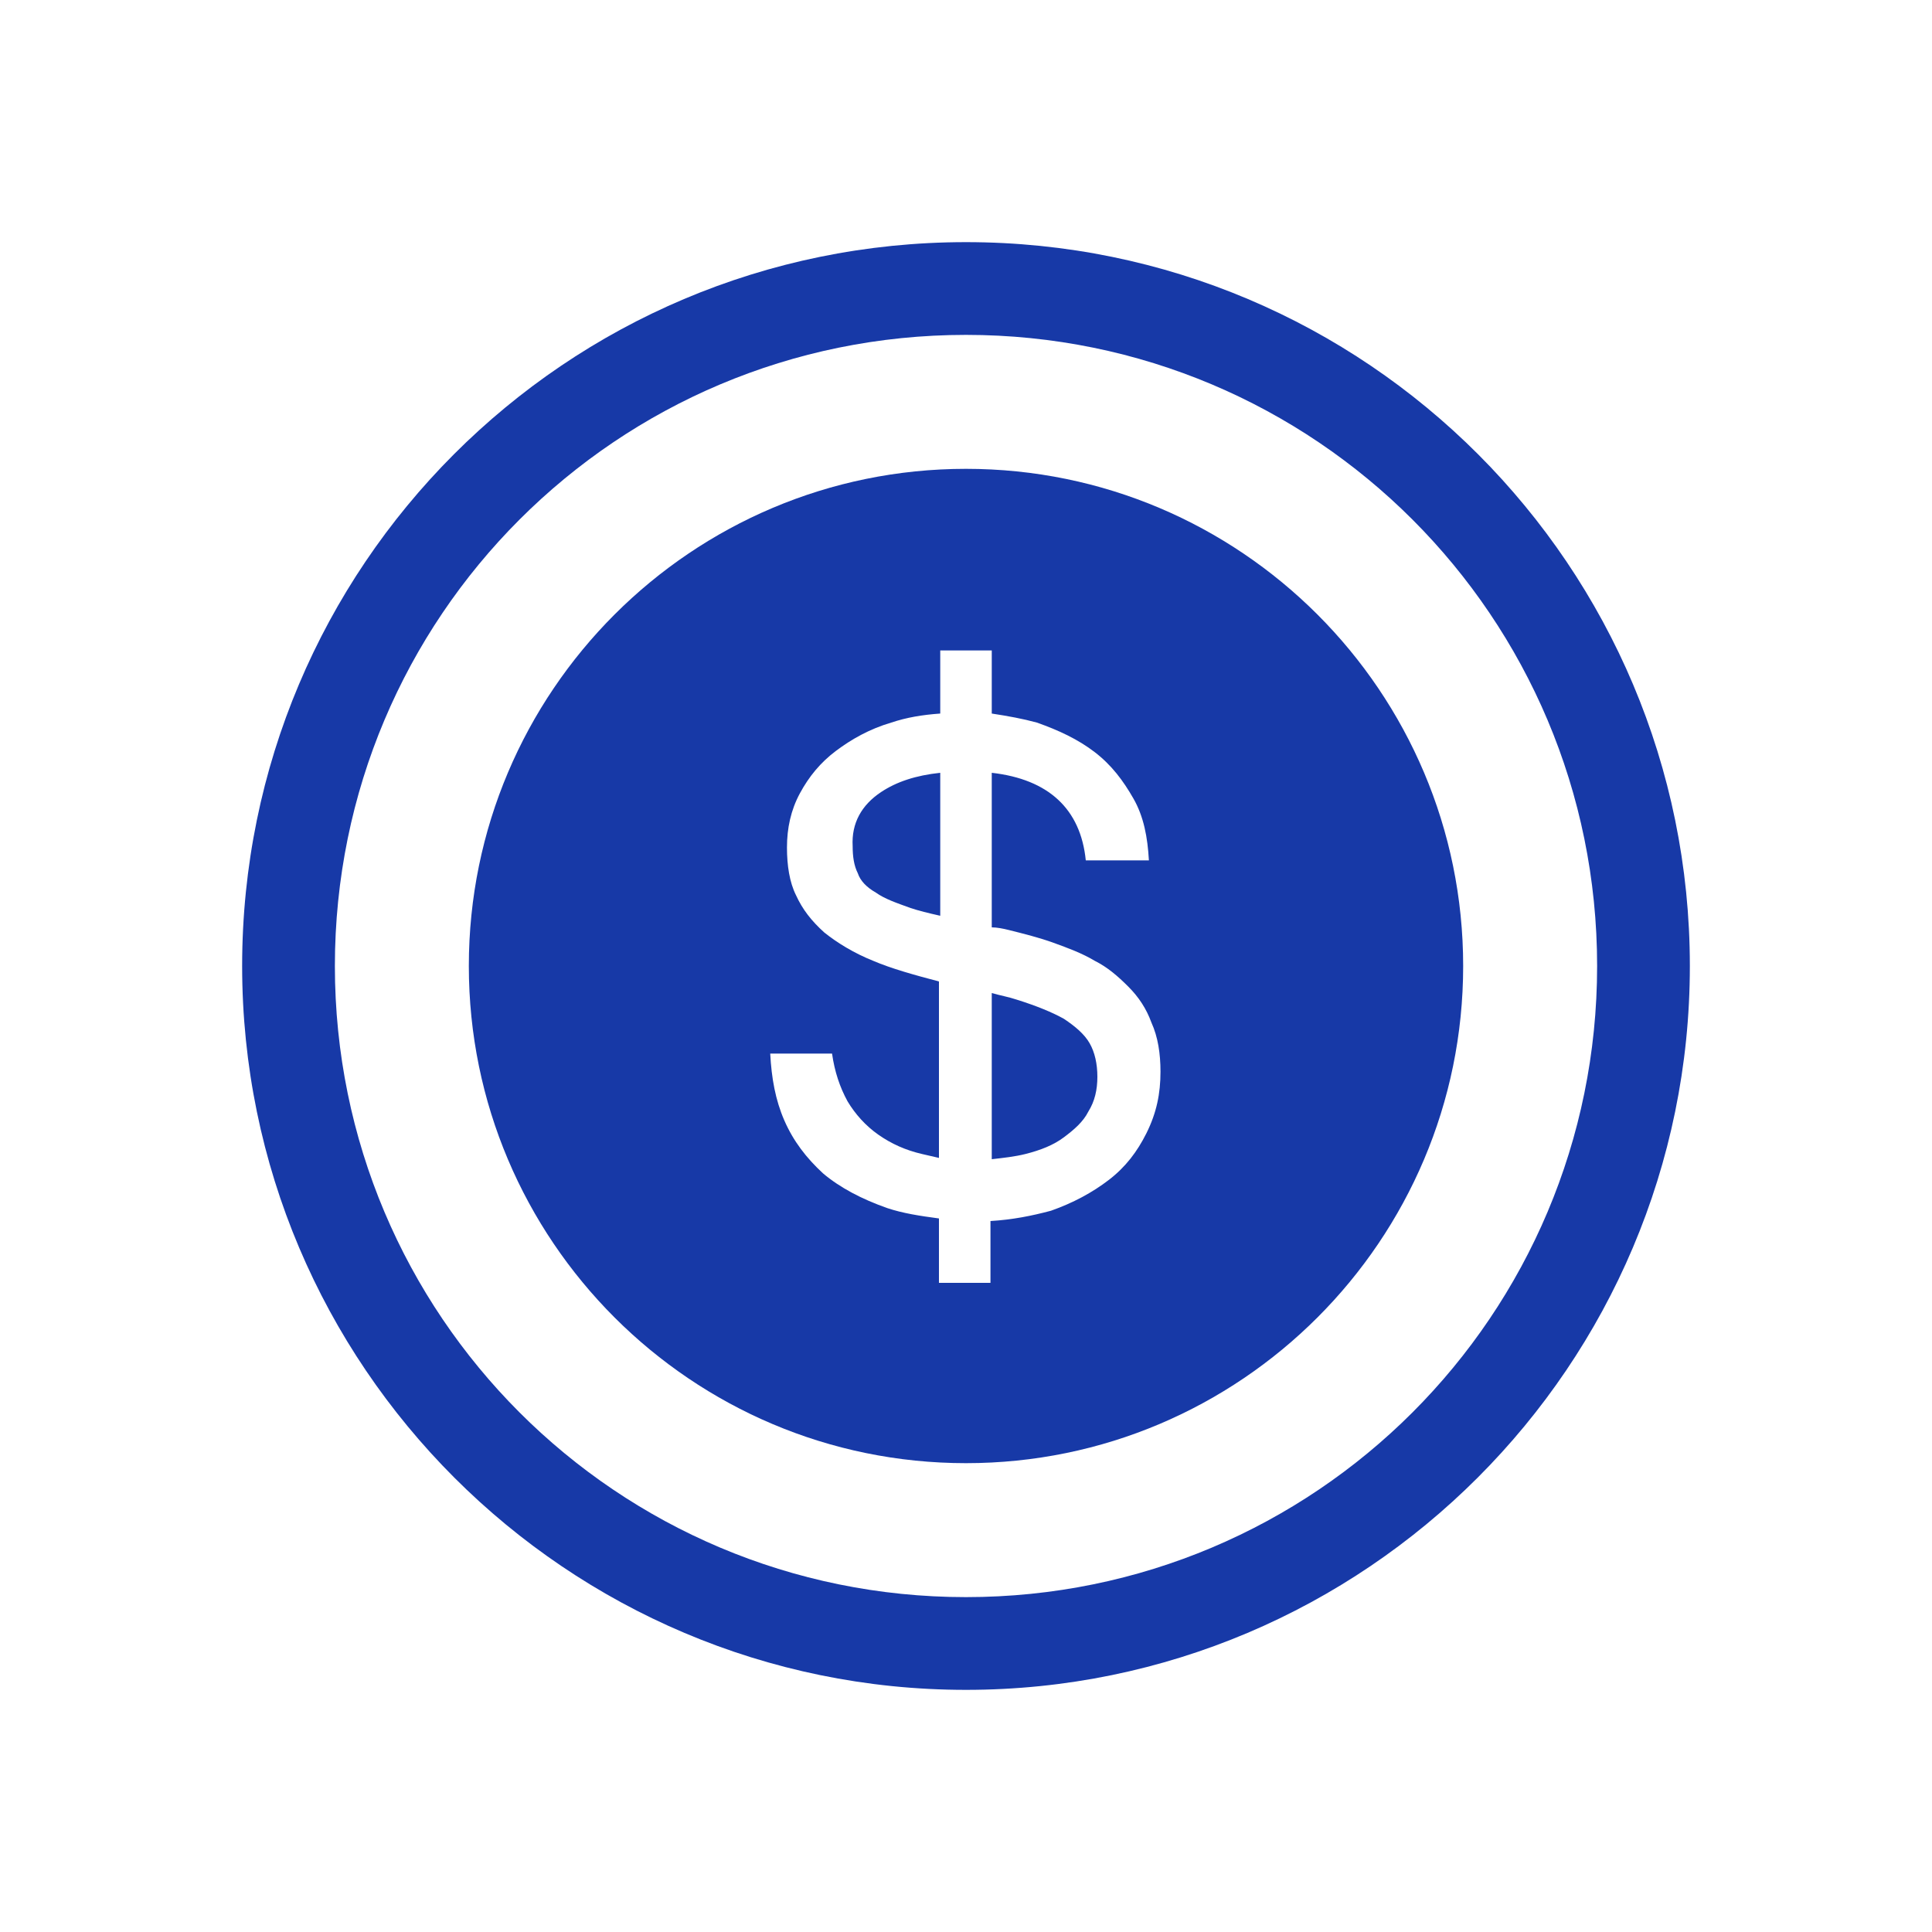
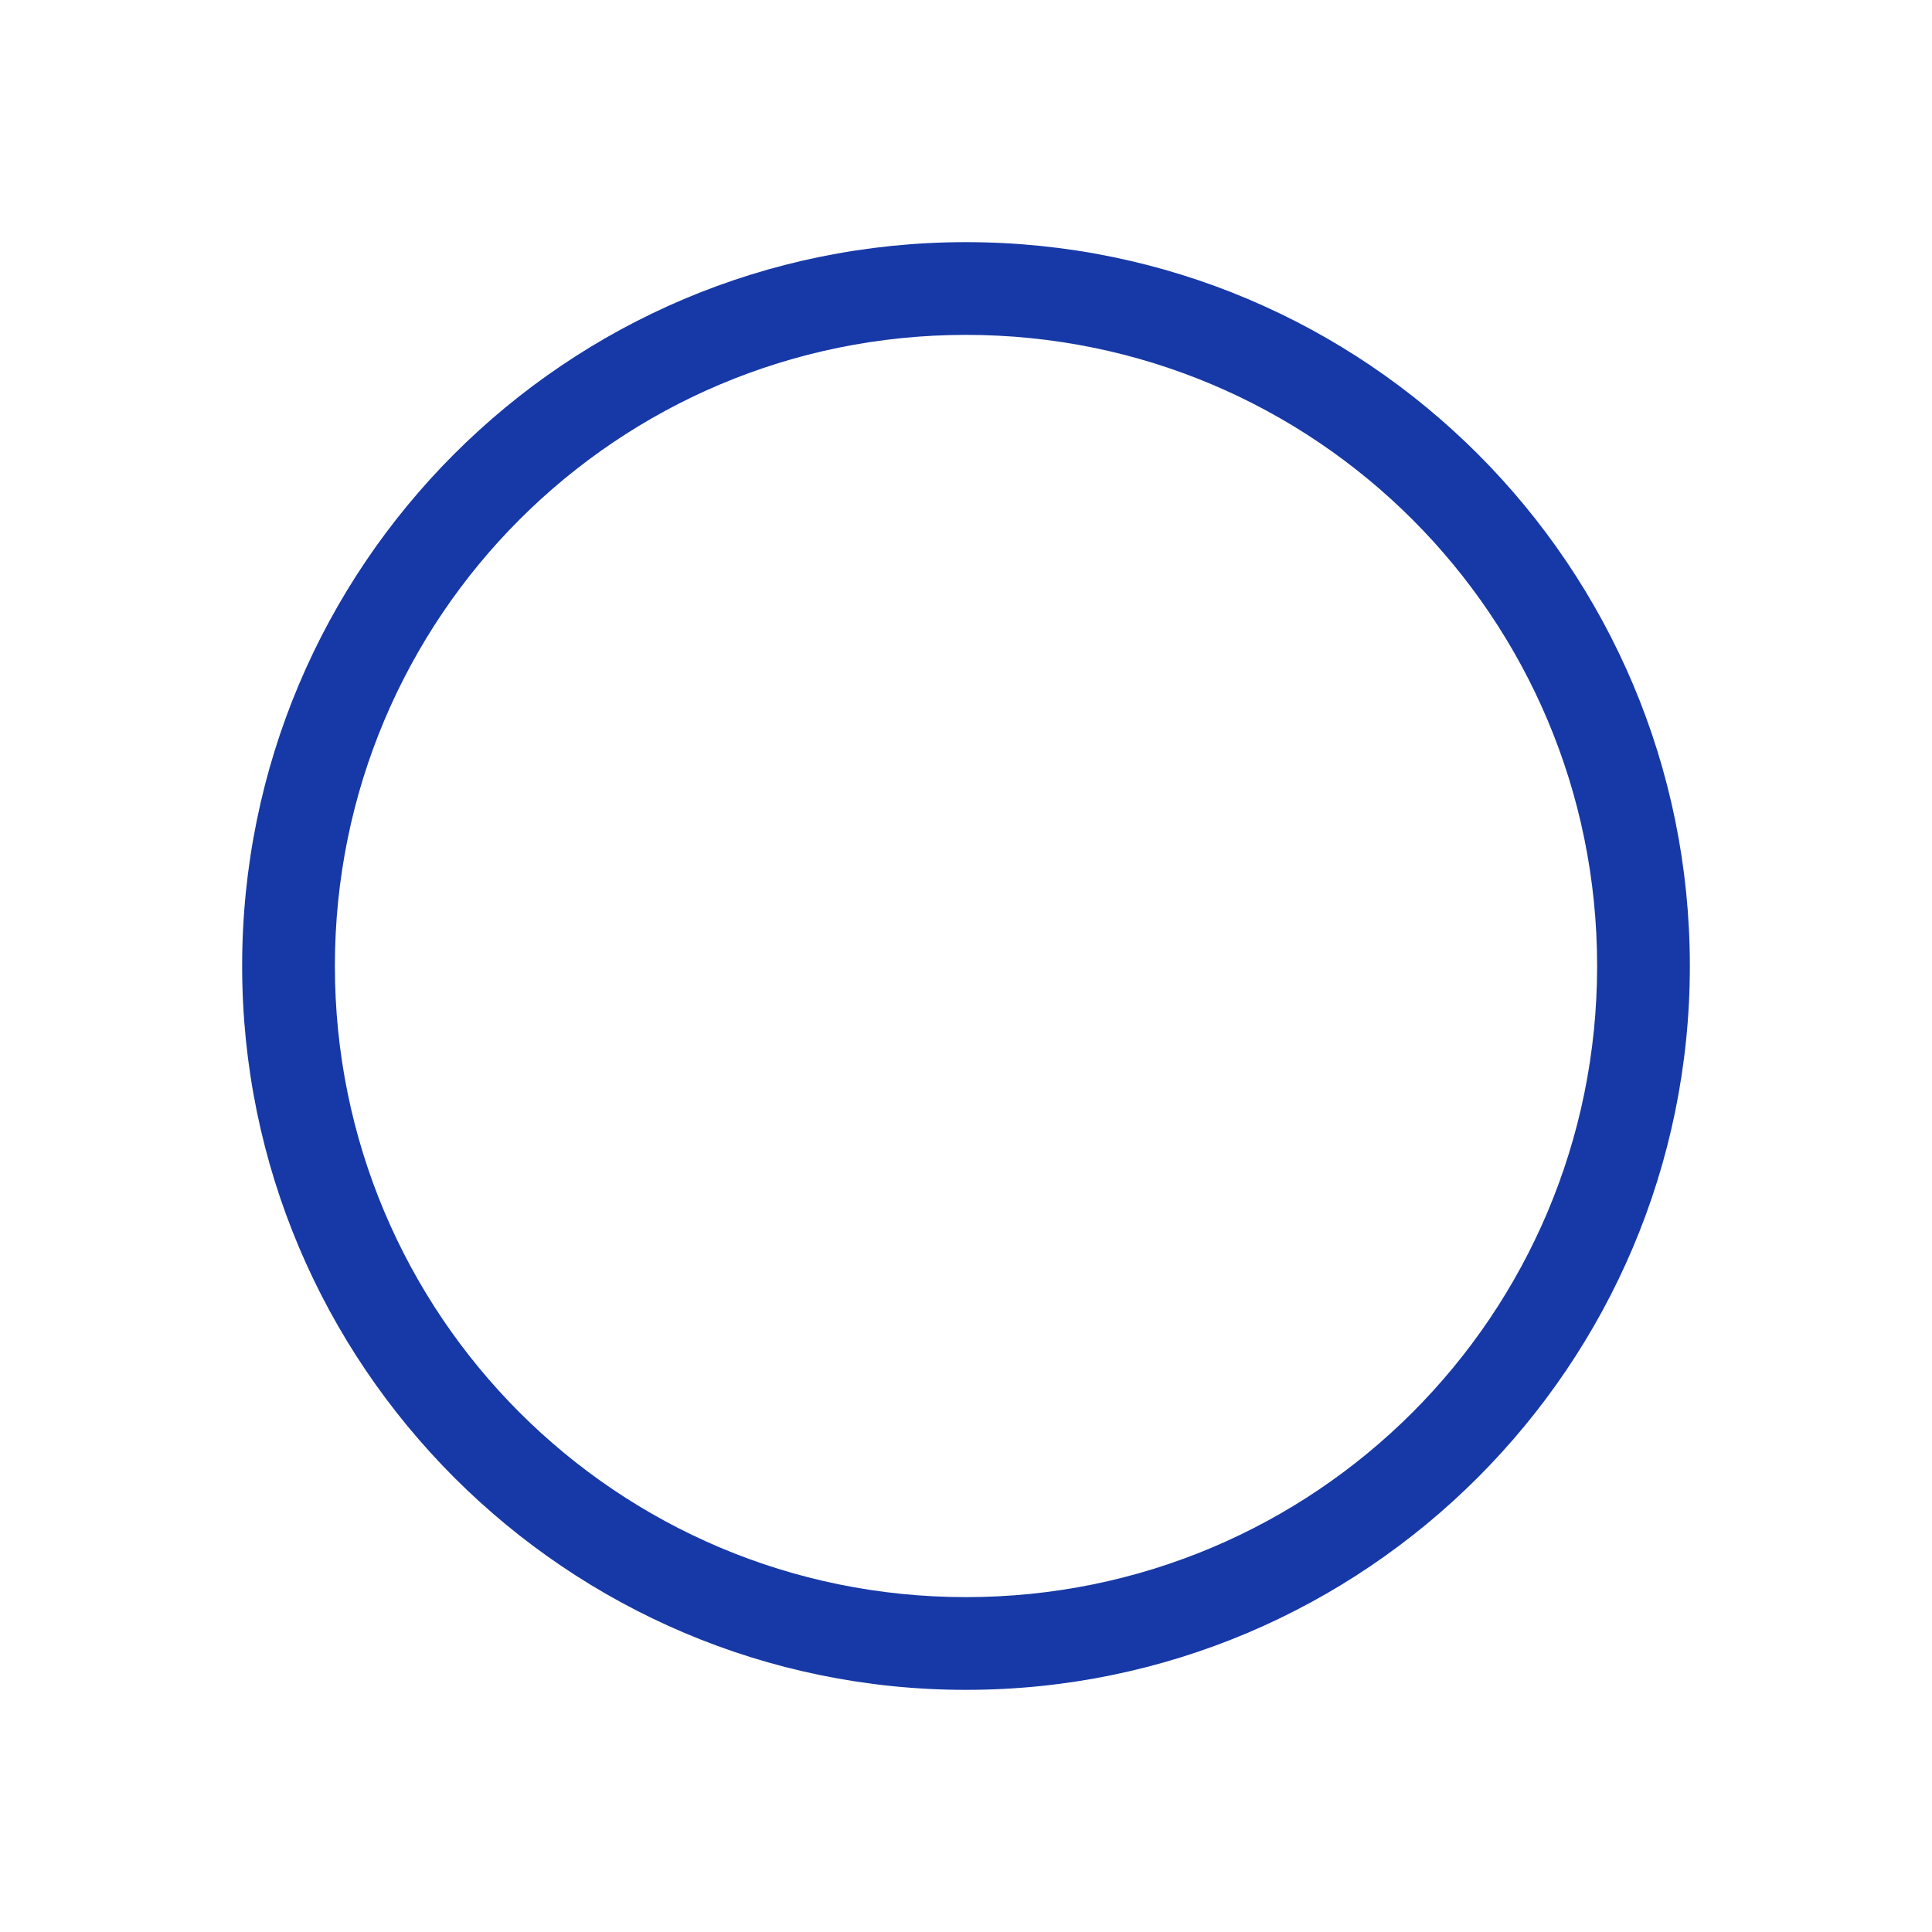
<svg xmlns="http://www.w3.org/2000/svg" version="1.1" baseProfile="basic" id="Layer_1" x="0px" y="0px" viewBox="0 0 150 150" xml:space="preserve">
  <style type="text/css">
	.st0{fill:#173AA8;}
	.st1{fill:url(#SVGID_1_);}
	.st2{fill:url(#SVGID_00000147221217652075309150000012272907944774708608_);}
	.st3{fill:#00003D;}
	.st4{fill:none;stroke:#FFFFFF;stroke-width:0.5;stroke-miterlimit:10;}
	.st5{fill:#FFFFFF;}
	.st6{opacity:0.2;fill:#FFFFFF;}
	.st7{fill:#ED1F24;}
	.st8{opacity:0.2;fill:#ED1F24;}
	.st9{opacity:0.4;fill:#ED1F24;}
	.st10{opacity:0.6;fill:#ED1F24;}
	.st11{opacity:0.8;fill:#ED1F24;}
	.st12{fill:#25B34B;}
	.st13{opacity:0.2;fill:#25B34B;}
	.st14{opacity:0.4;fill:#25B34B;}
	.st15{opacity:0.6;fill:#25B34B;}
	.st16{opacity:0.8;fill:#25B34B;}
	.st17{fill:#2AA2EE;}
	.st18{fill:#191E2D;}
	.st19{fill:url(#SVGID_00000085959097679086701700000017849767632969404854_);}
	.st20{fill:url(#SVGID_00000106850995959872942900000005891972541108703123_);}
	.st21{fill:url(#SVGID_00000145021985896084328790000014660154380953604522_);}
	.st22{fill:url(#SVGID_00000075132909250658547300000004389623758098304924_);}
	.st23{fill:url(#SVGID_00000075870774547156411240000002356240351379321005_);}
	.st24{fill:url(#SVGID_00000097483517641195416160000014446496144512384699_);}
	.st25{fill:url(#SVGID_00000087397191044626940110000003410702340228635779_);}
	.st26{fill:#231F20;}
	.st27{fill:url(#SVGID_00000127750646278931088660000000872725105106516649_);}
	.st28{fill:none;}
	.st29{opacity:0.3;fill:url(#SVGID_00000170263839859837968740000010328214493066349228_);}
	.st30{fill:#4A4C4E;}
	.st31{fill:#808184;}
	.st32{fill:#414042;}
	.st33{fill:#262262;}
	.st34{fill:#B8B8B8;}
	.st35{fill:url(#SVGID_00000149377341714506528550000007298574203867514539_);}
	.st36{fill:#55575D;}
	.st37{fill:url(#SVGID_00000130616389961153662110000010296402140775318963_);}
	.st38{opacity:0.7;}
	.st39{opacity:0.3;fill:url(#SVGID_00000160189422427347920570000005222696443486314130_);}
	.st40{fill:url(#SVGID_00000079467569642164349150000000885610564255061169_);}
	.st41{fill:url(#SVGID_00000116916947846707490080000016700447426538011017_);}
	.st42{fill:url(#SVGID_00000033367201635348016260000015529879326612971906_);}
	.st43{fill:url(#SVGID_00000062914900003497072860000000032493833962981248_);}
	.st44{fill:url(#SVGID_00000020383352330539140510000014497425043270485922_);}
	.st45{fill:#12100B;}
	.st46{fill:#474341;}
	.st47{fill:url(#SVGID_00000128464221950355627850000010313754876729721728_);}
	.st48{opacity:0.3;}
	.st49{fill:url(#SVGID_00000006671070072828442030000000148321460577884858_);}
	.st50{opacity:0.8;fill:url(#SVGID_00000173849291956220553260000000675844891093910144_);}
	.st51{fill:#5E5E5E;}
	.st52{opacity:0.7;fill:url(#SVGID_00000015325173274950420810000008251251751724887722_);}
	.st53{opacity:0.7;fill:url(#SVGID_00000136388357401458356700000012498854986795126197_);}
	.st54{fill:#0D0D0D;}
	.st55{fill:url(#SVGID_00000121247579692316418610000006706707642401946289_);}
	.st56{opacity:0.4;fill:#363739;}
	.st57{fill:url(#SVGID_00000000901012103416309080000013666360885425115802_);}
	.st58{fill:url(#SVGID_00000096040638817257302790000012980200461720115358_);}
	.st59{fill:#707070;}
	.st60{opacity:0.3;fill:url(#SVGID_00000062912500016039326100000018386158167638317244_);}
	.st61{opacity:5.000000e-02;}
	.st62{fill:#FFCA11;}
	.st63{opacity:0.1;}
	.st64{fill:url(#SVGID_00000181799875022382465280000003698075029329541041_);}
	.st65{fill:#D8AB28;}
	.st66{fill:none;stroke:#FFFFFF;stroke-width:0.956;stroke-miterlimit:10;}
	.st67{fill:#FFFFFF;stroke:#E6E6E5;stroke-width:1.5;stroke-miterlimit:10;}
	.st68{fill:url(#SVGID_00000156573503643628749120000003629976356977431455_);}
	.st69{fill:url(#SVGID_00000002353279558935843950000003206802590432427445_);}
	.st70{fill:url(#SVGID_00000136389104460585442940000006880151556285216406_);}
	.st71{fill:url(#SVGID_00000139288066080030779170000000981752060314272672_);}
	.st72{fill:url(#SVGID_00000080918461127695554330000009237419482598375044_);}
	.st73{fill:url(#SVGID_00000124132902783838651720000004362342605609776525_);}
	.st74{fill:url(#SVGID_00000133528217735048943170000008274492056778346935_);}
	.st75{fill:url(#SVGID_00000003097763690037952900000005459110853028261532_);}
	.st76{fill:url(#SVGID_00000112624548339742099320000005082351392373348787_);}
	.st77{fill:url(#SVGID_00000089564854251985117380000015427686120943778724_);}
	.st78{opacity:0.3;fill:url(#SVGID_00000149357035404977489740000013642035838915153554_);}
	.st79{fill:url(#SVGID_00000003813428772498714880000004188406084810224266_);}
	.st80{fill:url(#SVGID_00000014609225360019133050000013528349497389059507_);}
	.st81{opacity:0.3;fill:url(#SVGID_00000172399414238957080880000000890494627380488617_);}
	.st82{fill:url(#SVGID_00000143581447461005626520000007381340518216702370_);}
	.st83{fill:url(#SVGID_00000036212404964583034260000000504144144565655178_);}
	.st84{fill:url(#SVGID_00000155112102386523465300000011098964147741632410_);}
	.st85{fill:url(#SVGID_00000041296525514677692370000005166673237145597067_);}
	.st86{fill:url(#SVGID_00000085939160606697944680000012126245716596516788_);}
	.st87{fill:url(#SVGID_00000164483241896472025520000014925587041266294415_);}
	.st88{fill:url(#SVGID_00000169543725812207911220000000766209010342304681_);}
	.st89{opacity:0.8;fill:url(#SVGID_00000022558582946552730950000005219002369930880954_);}
	.st90{opacity:0.7;fill:url(#SVGID_00000120550802754084191890000010511570765394178945_);}
	.st91{opacity:0.7;fill:url(#SVGID_00000007402489545349785850000000080031628535152035_);}
	.st92{fill:url(#SVGID_00000129181420169527843170000001214266651254857886_);}
	.st93{fill:url(#SVGID_00000020362639773951921930000001555490119941171104_);}
	.st94{fill:url(#SVGID_00000104676478556530048430000003909137111154459023_);}
	.st95{opacity:0.3;fill:url(#SVGID_00000125578749537072549170000014846517126566454922_);}
	.st96{fill:url(#SVGID_00000027584844134184469140000009636519810959788985_);}
	.st97{fill:url(#SVGID_00000092438436754186973400000017382265297946895750_);}
	.st98{fill:url(#SVGID_00000103249688045803741680000013380205703895967616_);}
	.st99{fill:url(#SVGID_00000093898596160096410630000007788725656100222112_);}
	.st100{fill:url(#SVGID_00000054969101695613556920000013288002692728007299_);}
	.st101{fill:url(#SVGID_00000088812892360935968370000013947091590818001847_);}
	.st102{opacity:0.3;fill:url(#SVGID_00000131343126020049194350000018173520066537730482_);}
	.st103{fill:url(#SVGID_00000014635977164228690870000017456930580939131826_);}
	.st104{fill:url(#SVGID_00000138573138443508787480000006632747124809643906_);}
	.st105{opacity:0.3;fill:url(#SVGID_00000026126804932544810100000013366953589626825919_);}
	.st106{fill:url(#SVGID_00000183969076257886022200000014350226853761746839_);}
	.st107{fill:url(#SVGID_00000064324113138014745800000016545266311543347632_);}
	.st108{fill:url(#SVGID_00000109707966090486167540000003209451022331122623_);}
	.st109{fill:url(#SVGID_00000103231163043171167770000010078039232768353156_);}
	.st110{fill:url(#SVGID_00000132060661667473598640000013054882563716206493_);}
	.st111{fill:url(#SVGID_00000090266677164917107470000018078663961615975305_);}
	.st112{fill:url(#SVGID_00000054956593241085827440000005802080204486714554_);}
	.st113{opacity:0.8;fill:url(#SVGID_00000055692003235378301020000004687744986570145461_);}
	.st114{opacity:0.7;fill:url(#SVGID_00000054982438306120450000000002193335632620014237_);}
	.st115{opacity:0.7;fill:url(#SVGID_00000131333760688182927260000004745577769944443020_);}
	.st116{fill:url(#SVGID_00000178203724780774282370000003639135108093717155_);}
	.st117{fill:url(#SVGID_00000101820771051878420430000011660973520982122112_);}
	.st118{fill:url(#SVGID_00000059304082286261055380000001133039485549422506_);}
	.st119{opacity:0.3;fill:url(#SVGID_00000049941459131806979630000018307570687772866995_);}
	.st120{fill:url(#SVGID_00000067922471968275698650000017655122469935424689_);}
	.st121{fill:#4D4E4E;}
	.st122{opacity:0.5;fill:#00003D;}
	.st123{fill:#EC1E24;}
	.st124{fill:url(#SVGID_00000111163863735839261600000013904487225643538082_);}
	.st125{fill:#1739A7;}
	.st126{fill:url(#SVGID_00000039095875289738244310000002605130359232024219_);}
</style>
  <g>
-     <path class="st125" d="M68.4,61.5c1.2-0.8,2.7-1.3,4.6-1.5v11.1c-0.9-0.2-1.7-0.4-2.3-0.6c-1.1-0.4-2-0.7-2.7-1.2   c-0.7-0.4-1.2-0.9-1.4-1.5c-0.3-0.6-0.4-1.3-0.4-2.1C66.1,63.9,66.9,62.5,68.4,61.5z M113.6,75c0,21.3-17.3,38.6-38.6,38.6   c-21.3,0-38.6-17.3-38.6-38.6S53.7,36.4,75,36.4C96.3,36.4,113.6,53.7,113.6,75z M90.1,83.2c0-1.4-0.2-2.7-0.7-3.8   c-0.4-1.1-1-2-1.8-2.8c-0.8-0.8-1.6-1.5-2.6-2c-1-0.6-2.1-1-3.2-1.4c-1.1-0.4-2.3-0.7-3.5-1C77.9,72.1,77.4,72,77,72V60   c4.4,0.5,6.9,2.8,7.3,6.8h4.9C89.1,65,88.8,63.4,88,62s-1.7-2.6-3-3.6c-1.3-1-2.8-1.7-4.5-2.3c-1.1-0.3-2.2-0.5-3.5-0.7v-4.9h-4   v4.9c-1.4,0.1-2.6,0.3-3.8,0.7c-1.7,0.5-3.1,1.3-4.3,2.2c-1.2,0.9-2.1,2-2.8,3.3c-0.7,1.3-1,2.7-1,4.2c0,1.4,0.2,2.7,0.7,3.7   c0.5,1.1,1.2,2,2.2,2.9c1,0.8,2.3,1.6,3.8,2.2c1.4,0.6,3.2,1.1,5.1,1.6v13.7c-0.4-0.1-0.9-0.2-1.3-0.3c-1.3-0.3-2.4-0.8-3.4-1.5   c-1-0.7-1.8-1.6-2.4-2.6c-0.6-1.1-1-2.3-1.2-3.7h-4.8c0.1,1.9,0.4,3.6,1.1,5.2c0.7,1.6,1.7,2.9,3,4.1c1.3,1.1,3,2,5,2.7   c1.2,0.4,2.5,0.6,4,0.8v5h4v-4.8c1.7-0.1,3.2-0.4,4.7-0.8c1.7-0.6,3.2-1.4,4.5-2.4c1.3-1,2.2-2.2,2.9-3.6   C89.8,86.4,90.1,84.9,90.1,83.2z M82.6,79.1c-0.9-0.5-2.1-1-3.7-1.5c-0.6-0.2-1.2-0.3-1.9-0.5v12.9c0.9-0.1,1.8-0.2,2.6-0.4   c1.2-0.3,2.2-0.7,3-1.3c0.8-0.6,1.5-1.2,1.9-2c0.5-0.8,0.7-1.7,0.7-2.7c0-1-0.2-1.9-0.6-2.6C84.2,80.3,83.5,79.7,82.6,79.1z" />
    <path class="st125" d="M75,18.8c-31.1,0-56.2,25.2-56.2,56.2s25.2,56.2,56.2,56.2s56.2-25.2,56.2-56.2S106.1,18.8,75,18.8z M75,124   c-27.1,0-49-21.9-49-49c0-27.1,21.9-49,49-49c27.1,0,49,21.9,49,49C124,102.1,102.1,124,75,124z" />
  </g>
</svg>